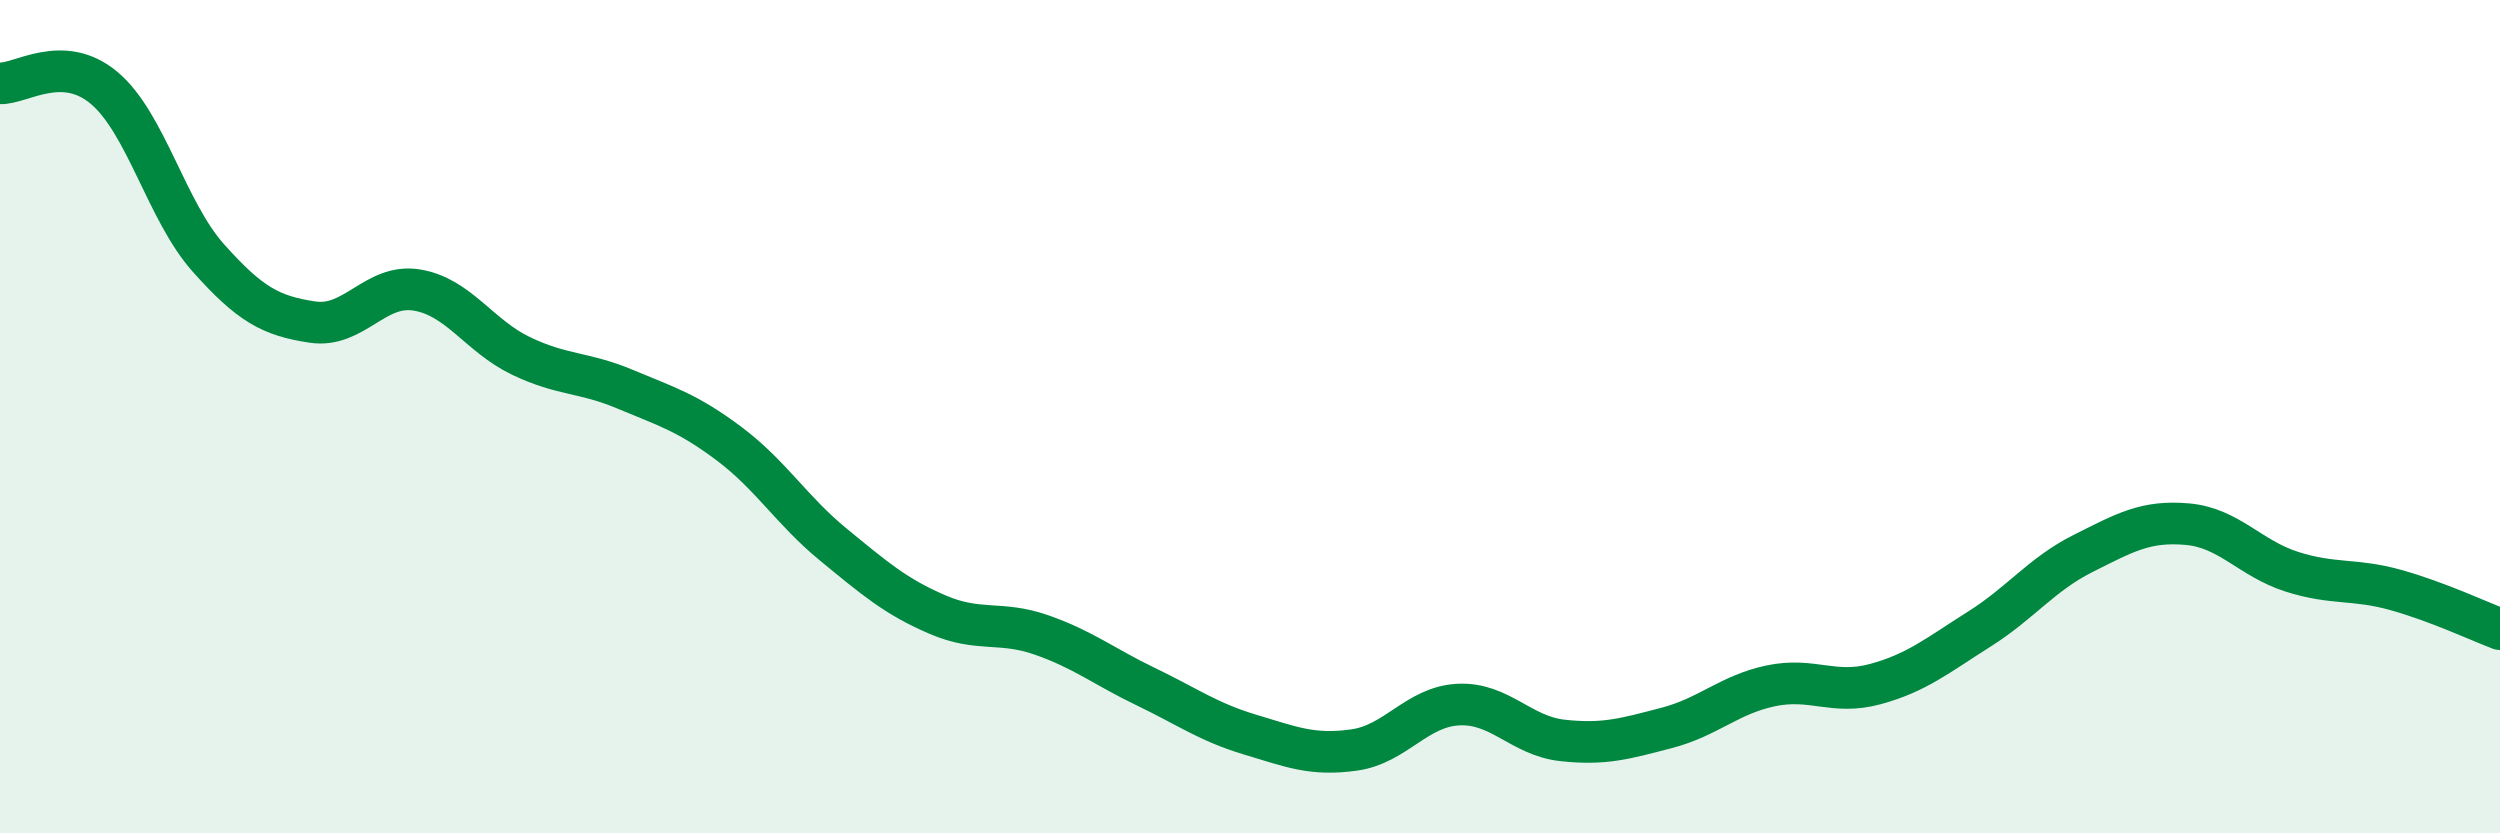
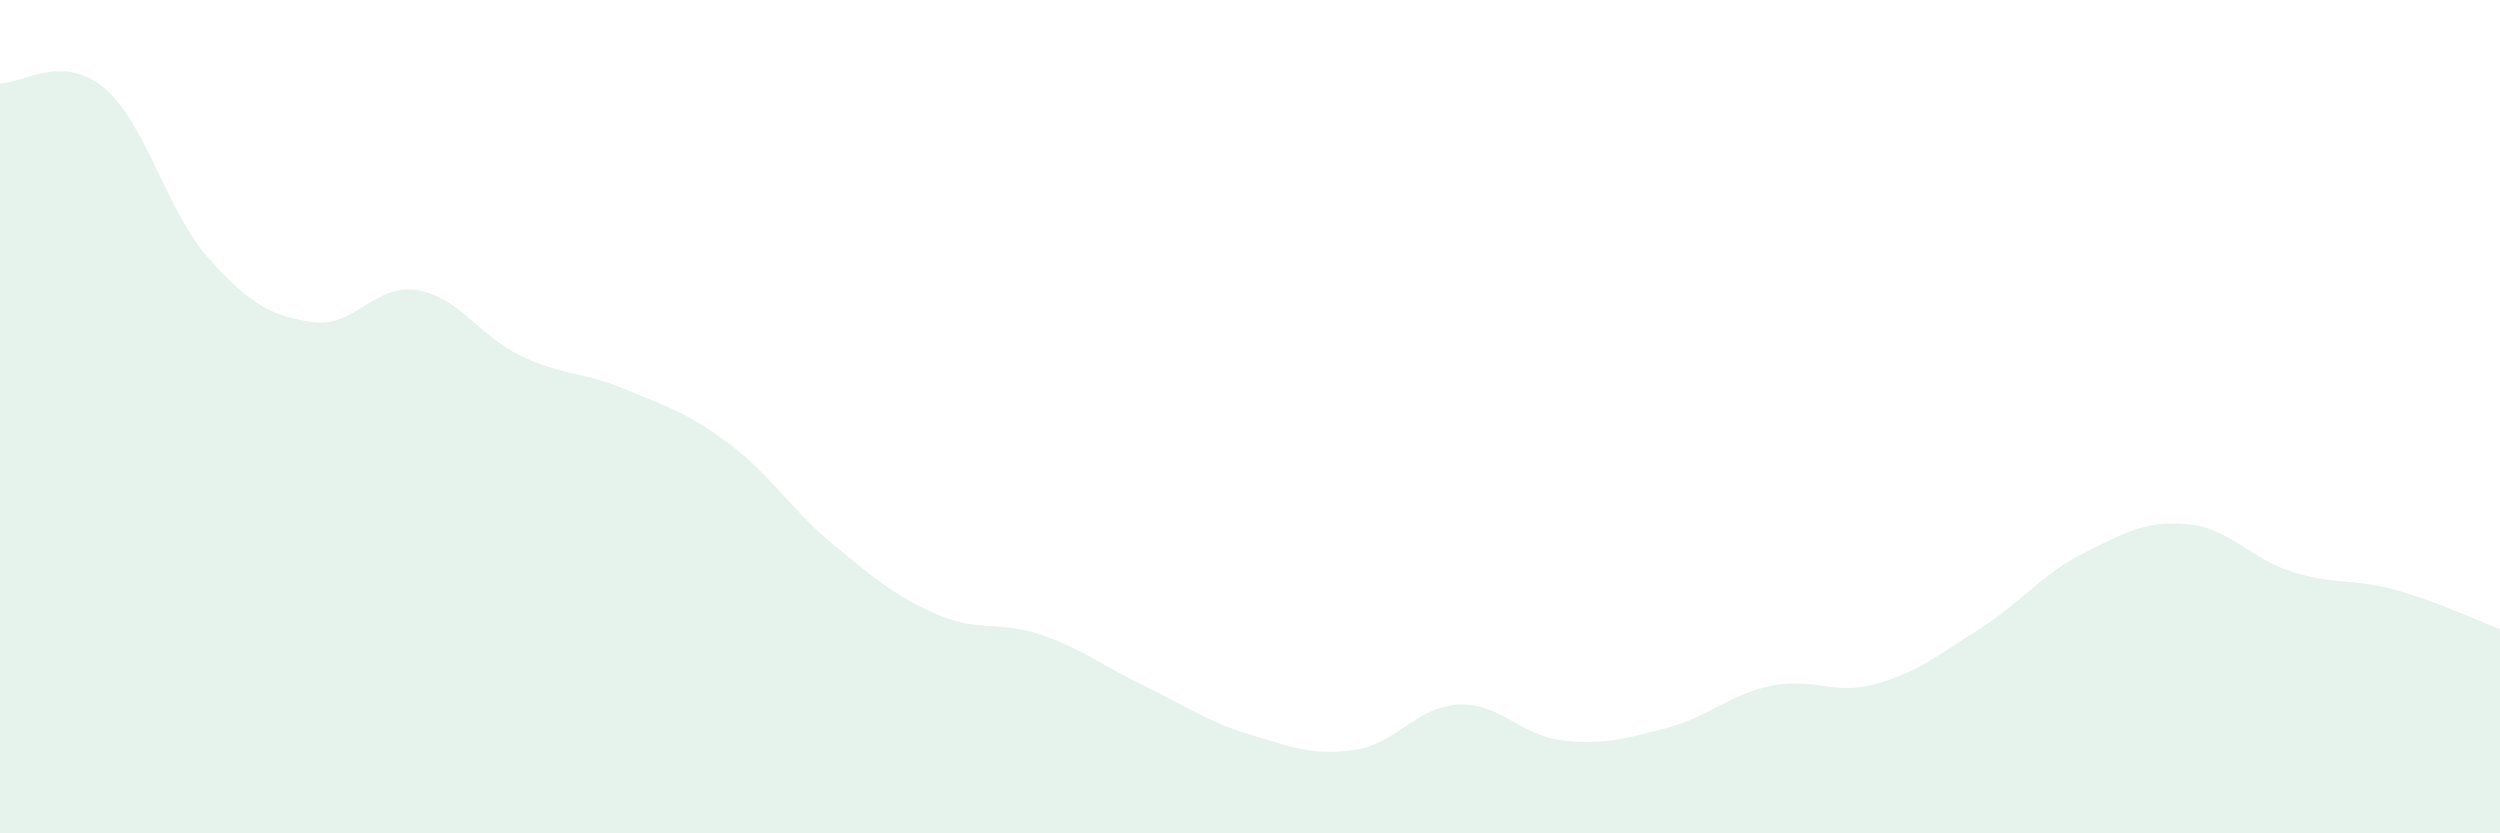
<svg xmlns="http://www.w3.org/2000/svg" width="60" height="20" viewBox="0 0 60 20">
  <path d="M 0,2 C 0.5,2.02 1.5,1.27 2.5,2.11 C 3.5,2.95 4,5.07 5,6.19 C 6,7.31 6.5,7.58 7.5,7.73 C 8.5,7.88 9,6.8 10,6.96 C 11,7.12 11.5,8.06 12.5,8.54 C 13.5,9.02 14,8.92 15,9.34 C 16,9.76 16.5,9.9 17.5,10.65 C 18.5,11.4 19,12.25 20,13.07 C 21,13.89 21.5,14.32 22.5,14.75 C 23.5,15.18 24,14.89 25,15.24 C 26,15.59 26.5,16 27.5,16.48 C 28.5,16.96 29,17.33 30,17.63 C 31,17.93 31.5,18.14 32.5,18 C 33.5,17.86 34,16.96 35,16.91 C 36,16.86 36.5,17.66 37.5,17.77 C 38.5,17.88 39,17.73 40,17.47 C 41,17.21 41.5,16.67 42.5,16.46 C 43.5,16.25 44,16.69 45,16.42 C 46,16.15 46.5,15.73 47.5,15.1 C 48.5,14.47 49,13.78 50,13.28 C 51,12.78 51.5,12.49 52.5,12.58 C 53.5,12.67 54,13.4 55,13.72 C 56,14.04 56.5,13.88 57.5,14.16 C 58.5,14.44 59.5,14.91 60,15.1L60 20L0 20Z" fill="#008740" opacity="0.1" stroke-linecap="round" stroke-linejoin="round" />
-   <path d="M 0,2 C 0.5,2.02 1.5,1.27 2.5,2.11 C 3.5,2.95 4,5.07 5,6.19 C 6,7.31 6.5,7.58 7.5,7.73 C 8.5,7.88 9,6.8 10,6.96 C 11,7.12 11.5,8.06 12.5,8.54 C 13.5,9.02 14,8.92 15,9.34 C 16,9.76 16.5,9.9 17.5,10.65 C 18.5,11.4 19,12.25 20,13.07 C 21,13.89 21.5,14.32 22.5,14.75 C 23.5,15.18 24,14.89 25,15.24 C 26,15.59 26.5,16 27.5,16.48 C 28.5,16.96 29,17.33 30,17.63 C 31,17.93 31.5,18.14 32.5,18 C 33.5,17.86 34,16.96 35,16.91 C 36,16.86 36.5,17.66 37.5,17.77 C 38.5,17.88 39,17.73 40,17.47 C 41,17.21 41.5,16.67 42.5,16.46 C 43.5,16.25 44,16.69 45,16.42 C 46,16.15 46.5,15.73 47.5,15.1 C 48.5,14.47 49,13.78 50,13.28 C 51,12.78 51.5,12.49 52.5,12.58 C 53.5,12.67 54,13.4 55,13.72 C 56,14.04 56.5,13.88 57.5,14.16 C 58.5,14.44 59.5,14.91 60,15.1" stroke="#008740" stroke-width="1" fill="none" stroke-linecap="round" stroke-linejoin="round" />
</svg>